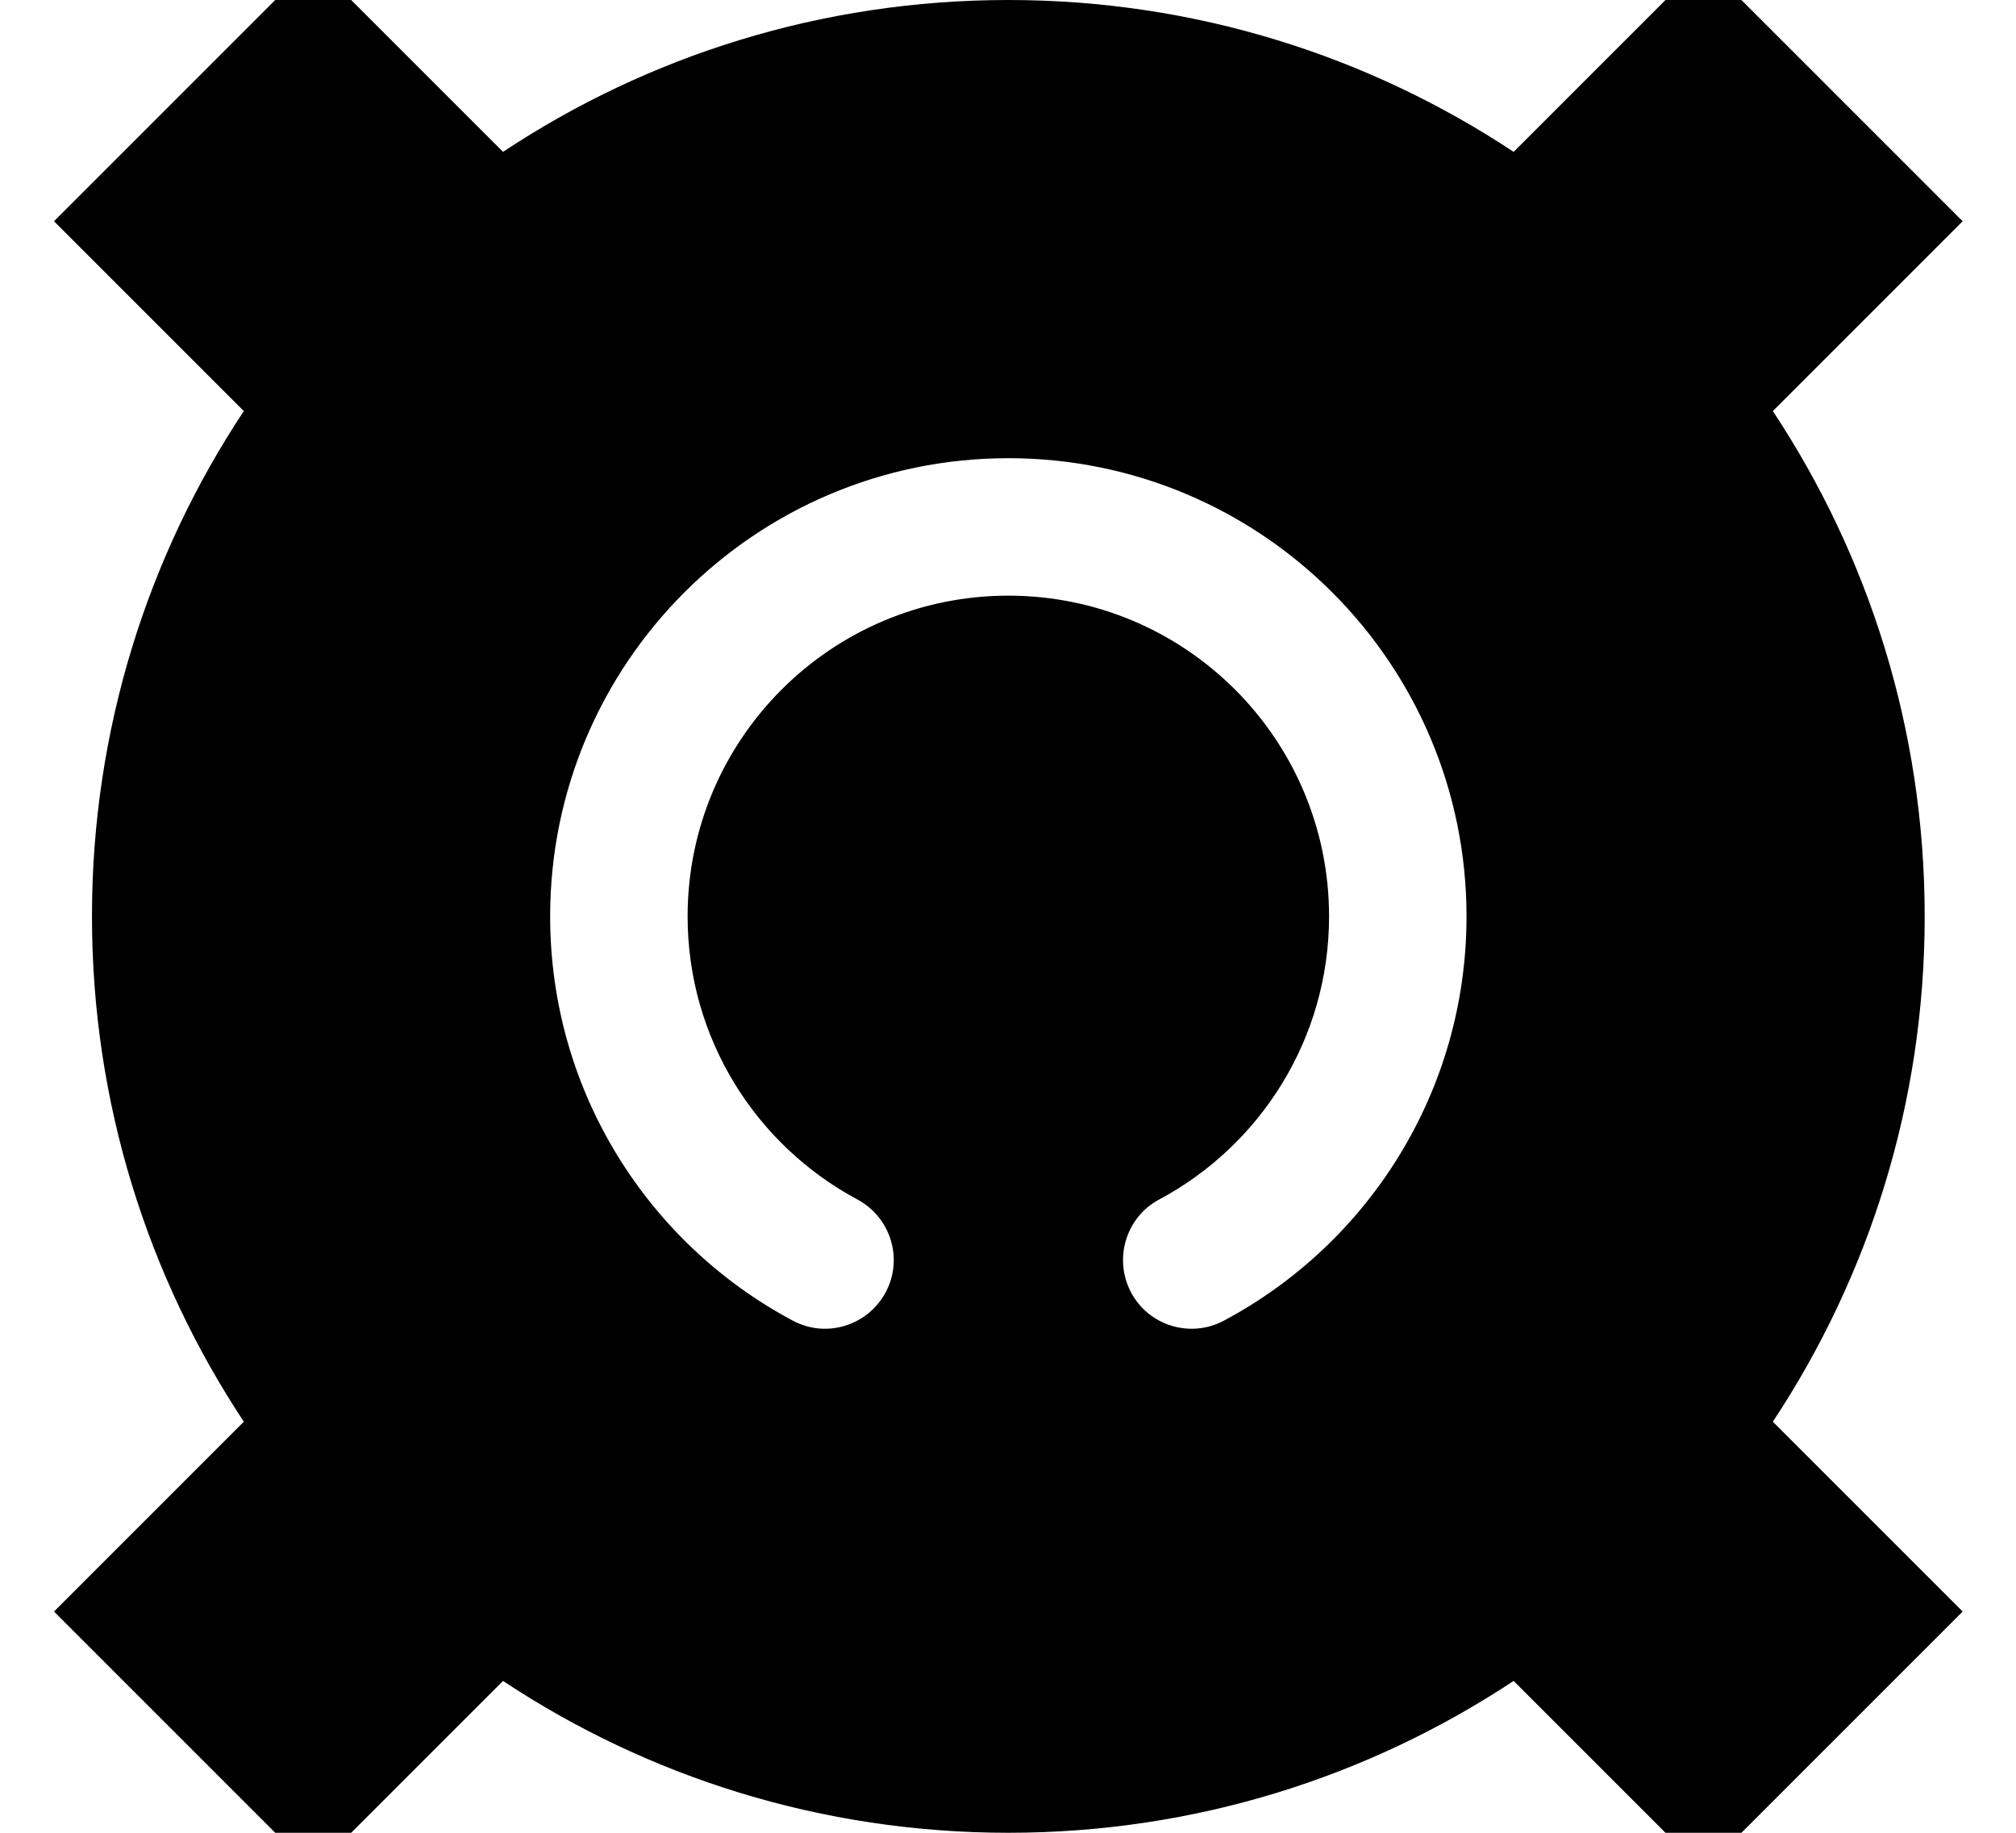
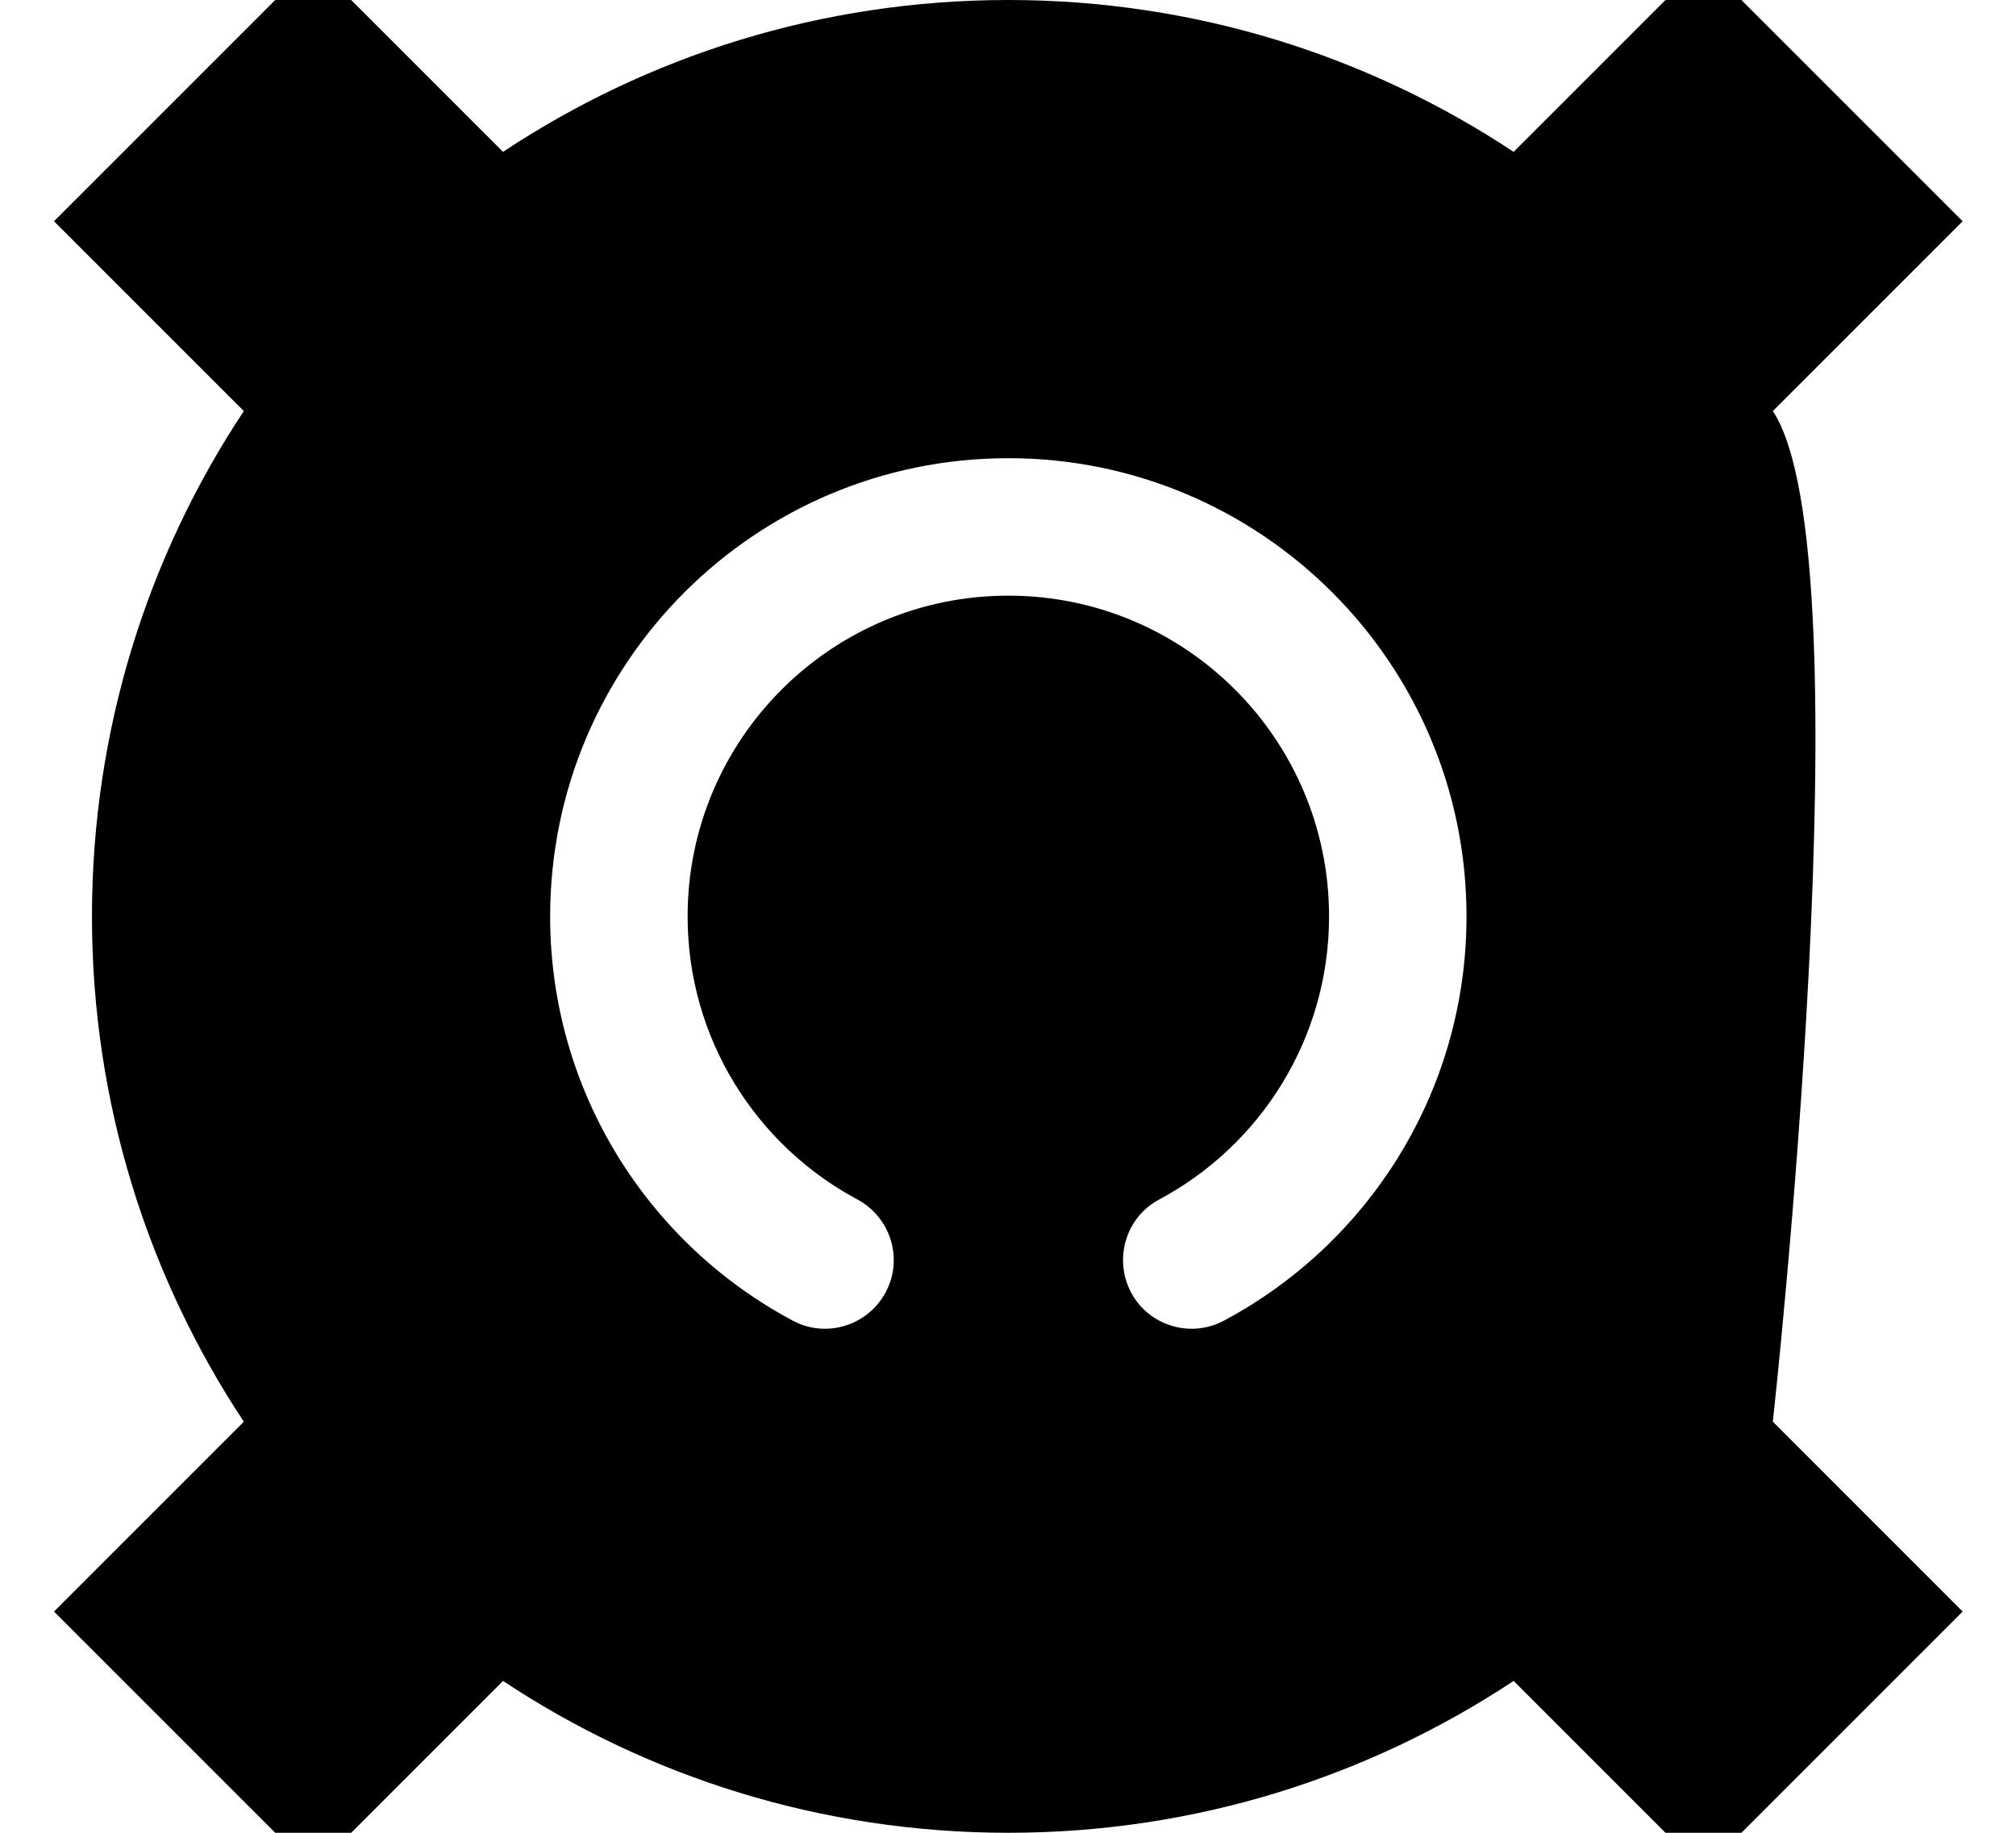
<svg xmlns="http://www.w3.org/2000/svg" viewBox="0 0 616 560">
-   <path fill="currentColor" d="M541.7 125.6l58-58-79.2-79.2-58 58C418.2 17.1 365.2 0 308.1 0S197.9 17.1 153.7 46.4l-58-58-79.2 79.2 58 58C45.2 169.8 28.1 222.9 28.1 280S45.2 390.1 74.5 434.4l-58 58 79.2 79.2 58-58C197.9 542.9 251 560 308.1 560s110.1-17.1 154.4-46.4l58 58 79.2-79.2-58-58c29.3-44.3 46.4-97.3 46.4-154.4S571 169.9 541.7 125.6zM262 366.5c10.2 5.5 14.1 18.2 8.6 28.4s-18.2 14.1-28.4 8.6c-44.1-23.5-74.1-70-74.1-123.5 0-77.3 62.7-140 140-140s140 62.7 140 140c0 53.5-30 100-74.1 123.5-10.2 5.5-23 1.6-28.4-8.6s-1.6-23 8.6-28.4c30.9-16.5 51.9-49.1 51.9-86.5 0-54.1-43.9-98-98-98s-98 43.9-98 98c0 37.4 21 70 51.9 86.5z" />
+   <path fill="currentColor" d="M541.7 125.6l58-58-79.2-79.2-58 58C418.2 17.1 365.2 0 308.1 0S197.9 17.1 153.7 46.4l-58-58-79.2 79.2 58 58C45.2 169.8 28.1 222.9 28.1 280S45.2 390.1 74.5 434.4l-58 58 79.2 79.2 58-58C197.9 542.9 251 560 308.1 560s110.1-17.1 154.4-46.4l58 58 79.2-79.2-58-58S571 169.9 541.7 125.6zM262 366.5c10.2 5.5 14.1 18.2 8.6 28.4s-18.2 14.1-28.4 8.6c-44.1-23.5-74.1-70-74.1-123.5 0-77.3 62.7-140 140-140s140 62.7 140 140c0 53.5-30 100-74.1 123.5-10.2 5.5-23 1.6-28.4-8.6s-1.6-23 8.6-28.4c30.9-16.5 51.9-49.1 51.9-86.5 0-54.1-43.9-98-98-98s-98 43.9-98 98c0 37.4 21 70 51.9 86.5z" />
</svg>